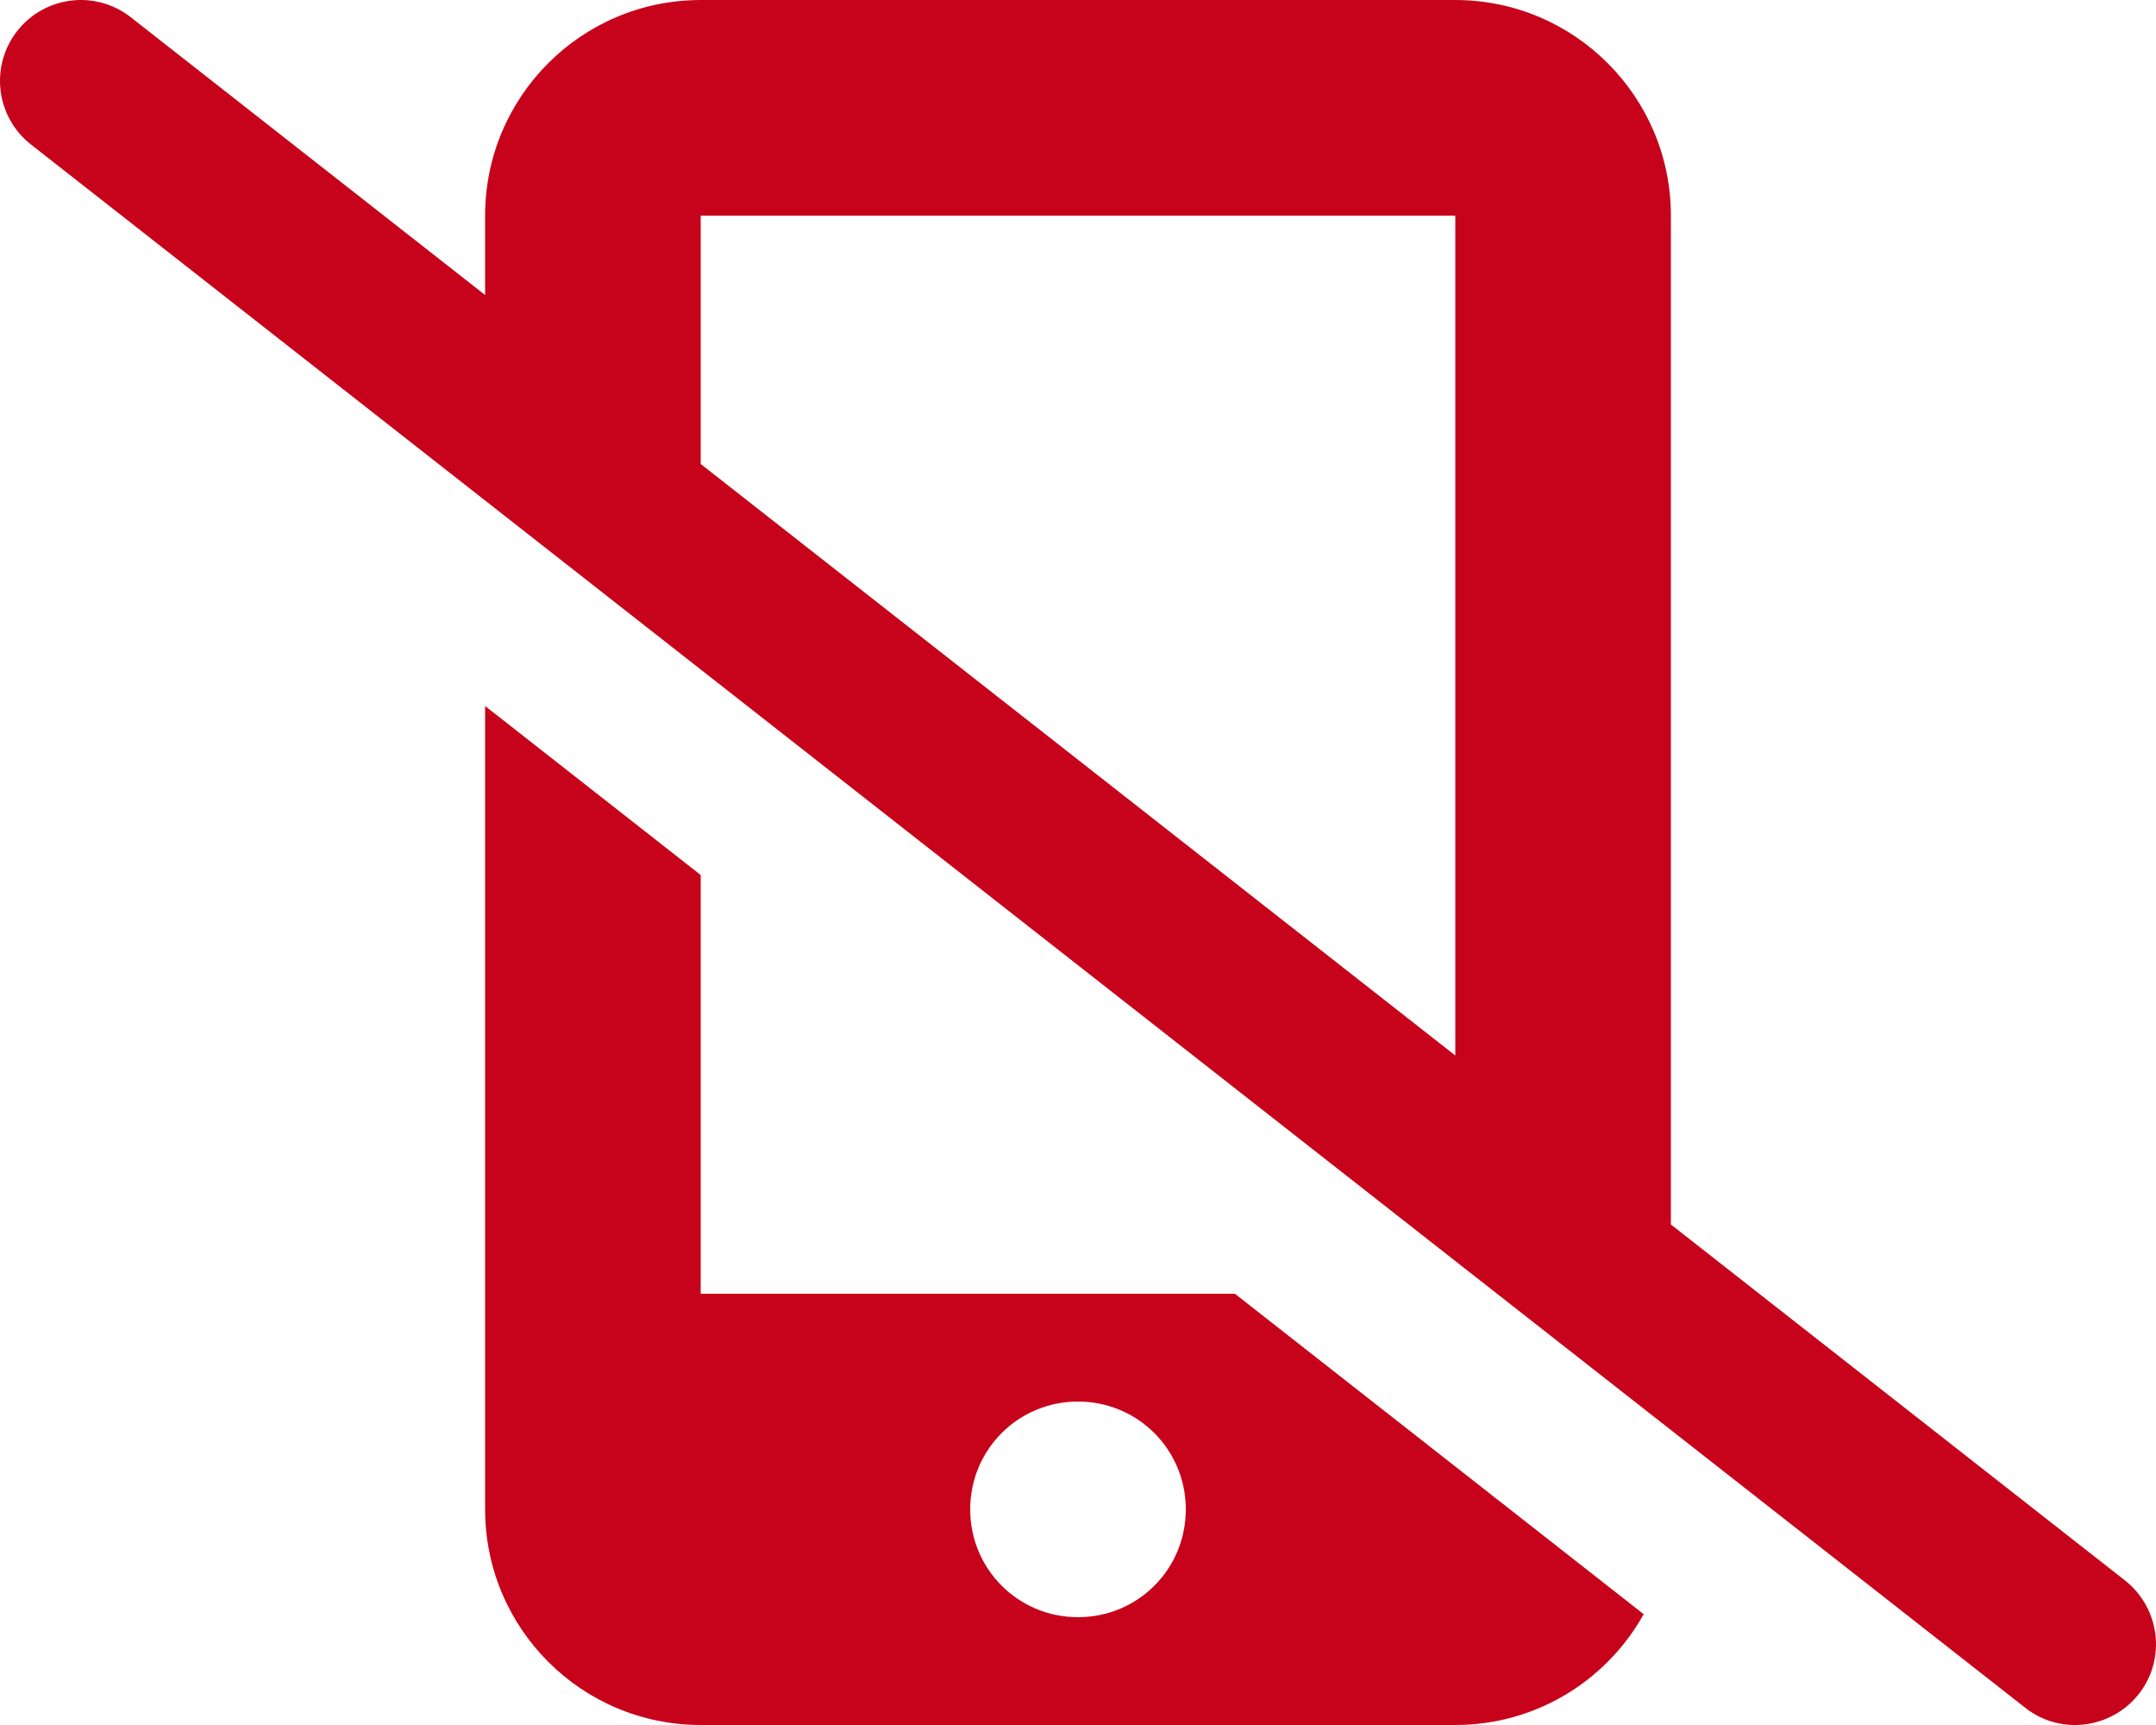
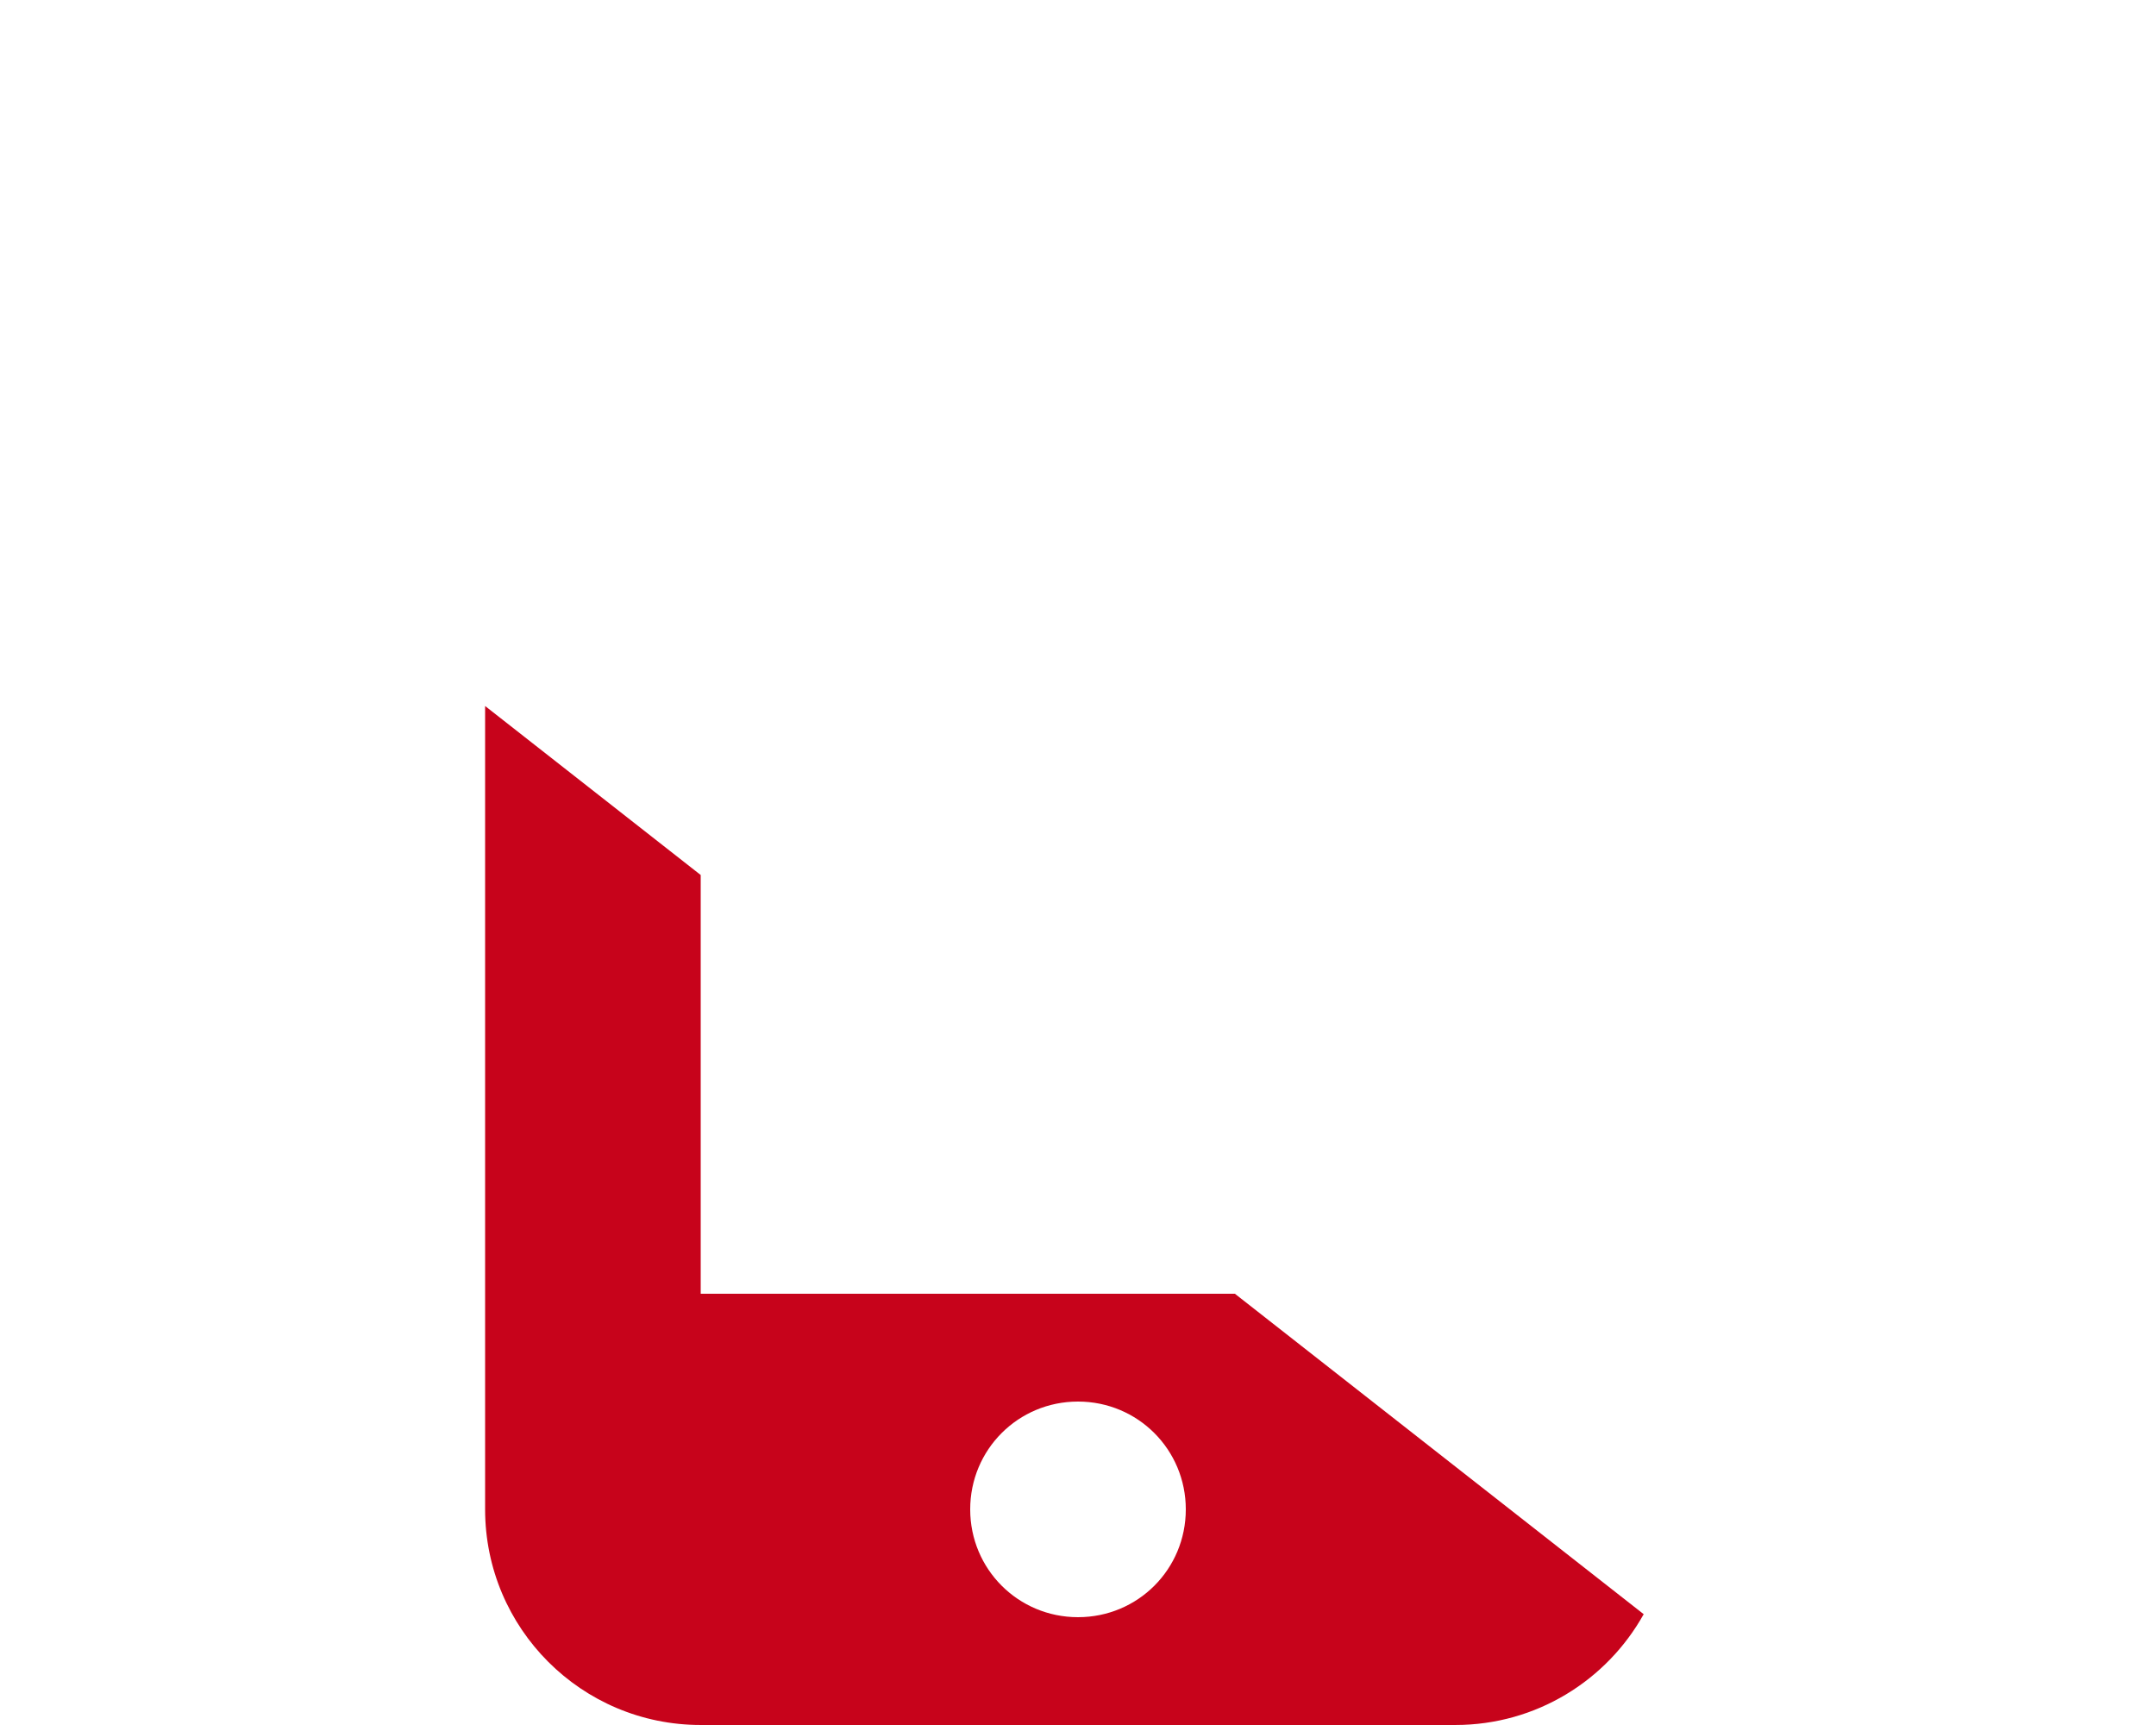
<svg xmlns="http://www.w3.org/2000/svg" id="Layer_1" data-name="Layer 1" width="640.01" height="512.01" viewBox="0 0 640.01 512.01">
  <defs>
    <style>
      .cls-1 {
        fill: #c7031b;
      }
    </style>
  </defs>
-   <path class="cls-1" d="M630.804,469.104l-134.799-105.653V64.005C496.005,28.655,467.305,.005,432.005,.005H208.005C172.655,.005,144.005,28.655,144.005,64.005v23.556L38.814,5.114C28.374-3.066,13.294-1.236,5.114,9.194-3.066,19.634-1.236,34.714,9.194,42.894L601.204,506.904c10.4,8.2,25.5,6.3,33.7-4.1,8.2-10.4,6.3-25.5-4.1-33.7ZM208.005,64.005h224v249.284L208.005,137.722V64.005Z" />
  <path class="cls-1" d="M144.005,209.556v238.449c0,35.35,28.65,64,64,64h224c24.054,0,44.993-13.272,55.925-32.888l-121.351-95.112H208.005v-124.287l-64-50.162Zm176,206.449c17.75,0,32,14.25,32,32s-14.2,32-32,32c-17.75,0-32-14.25-32-32s14.25-32,32-32Z" />
</svg>